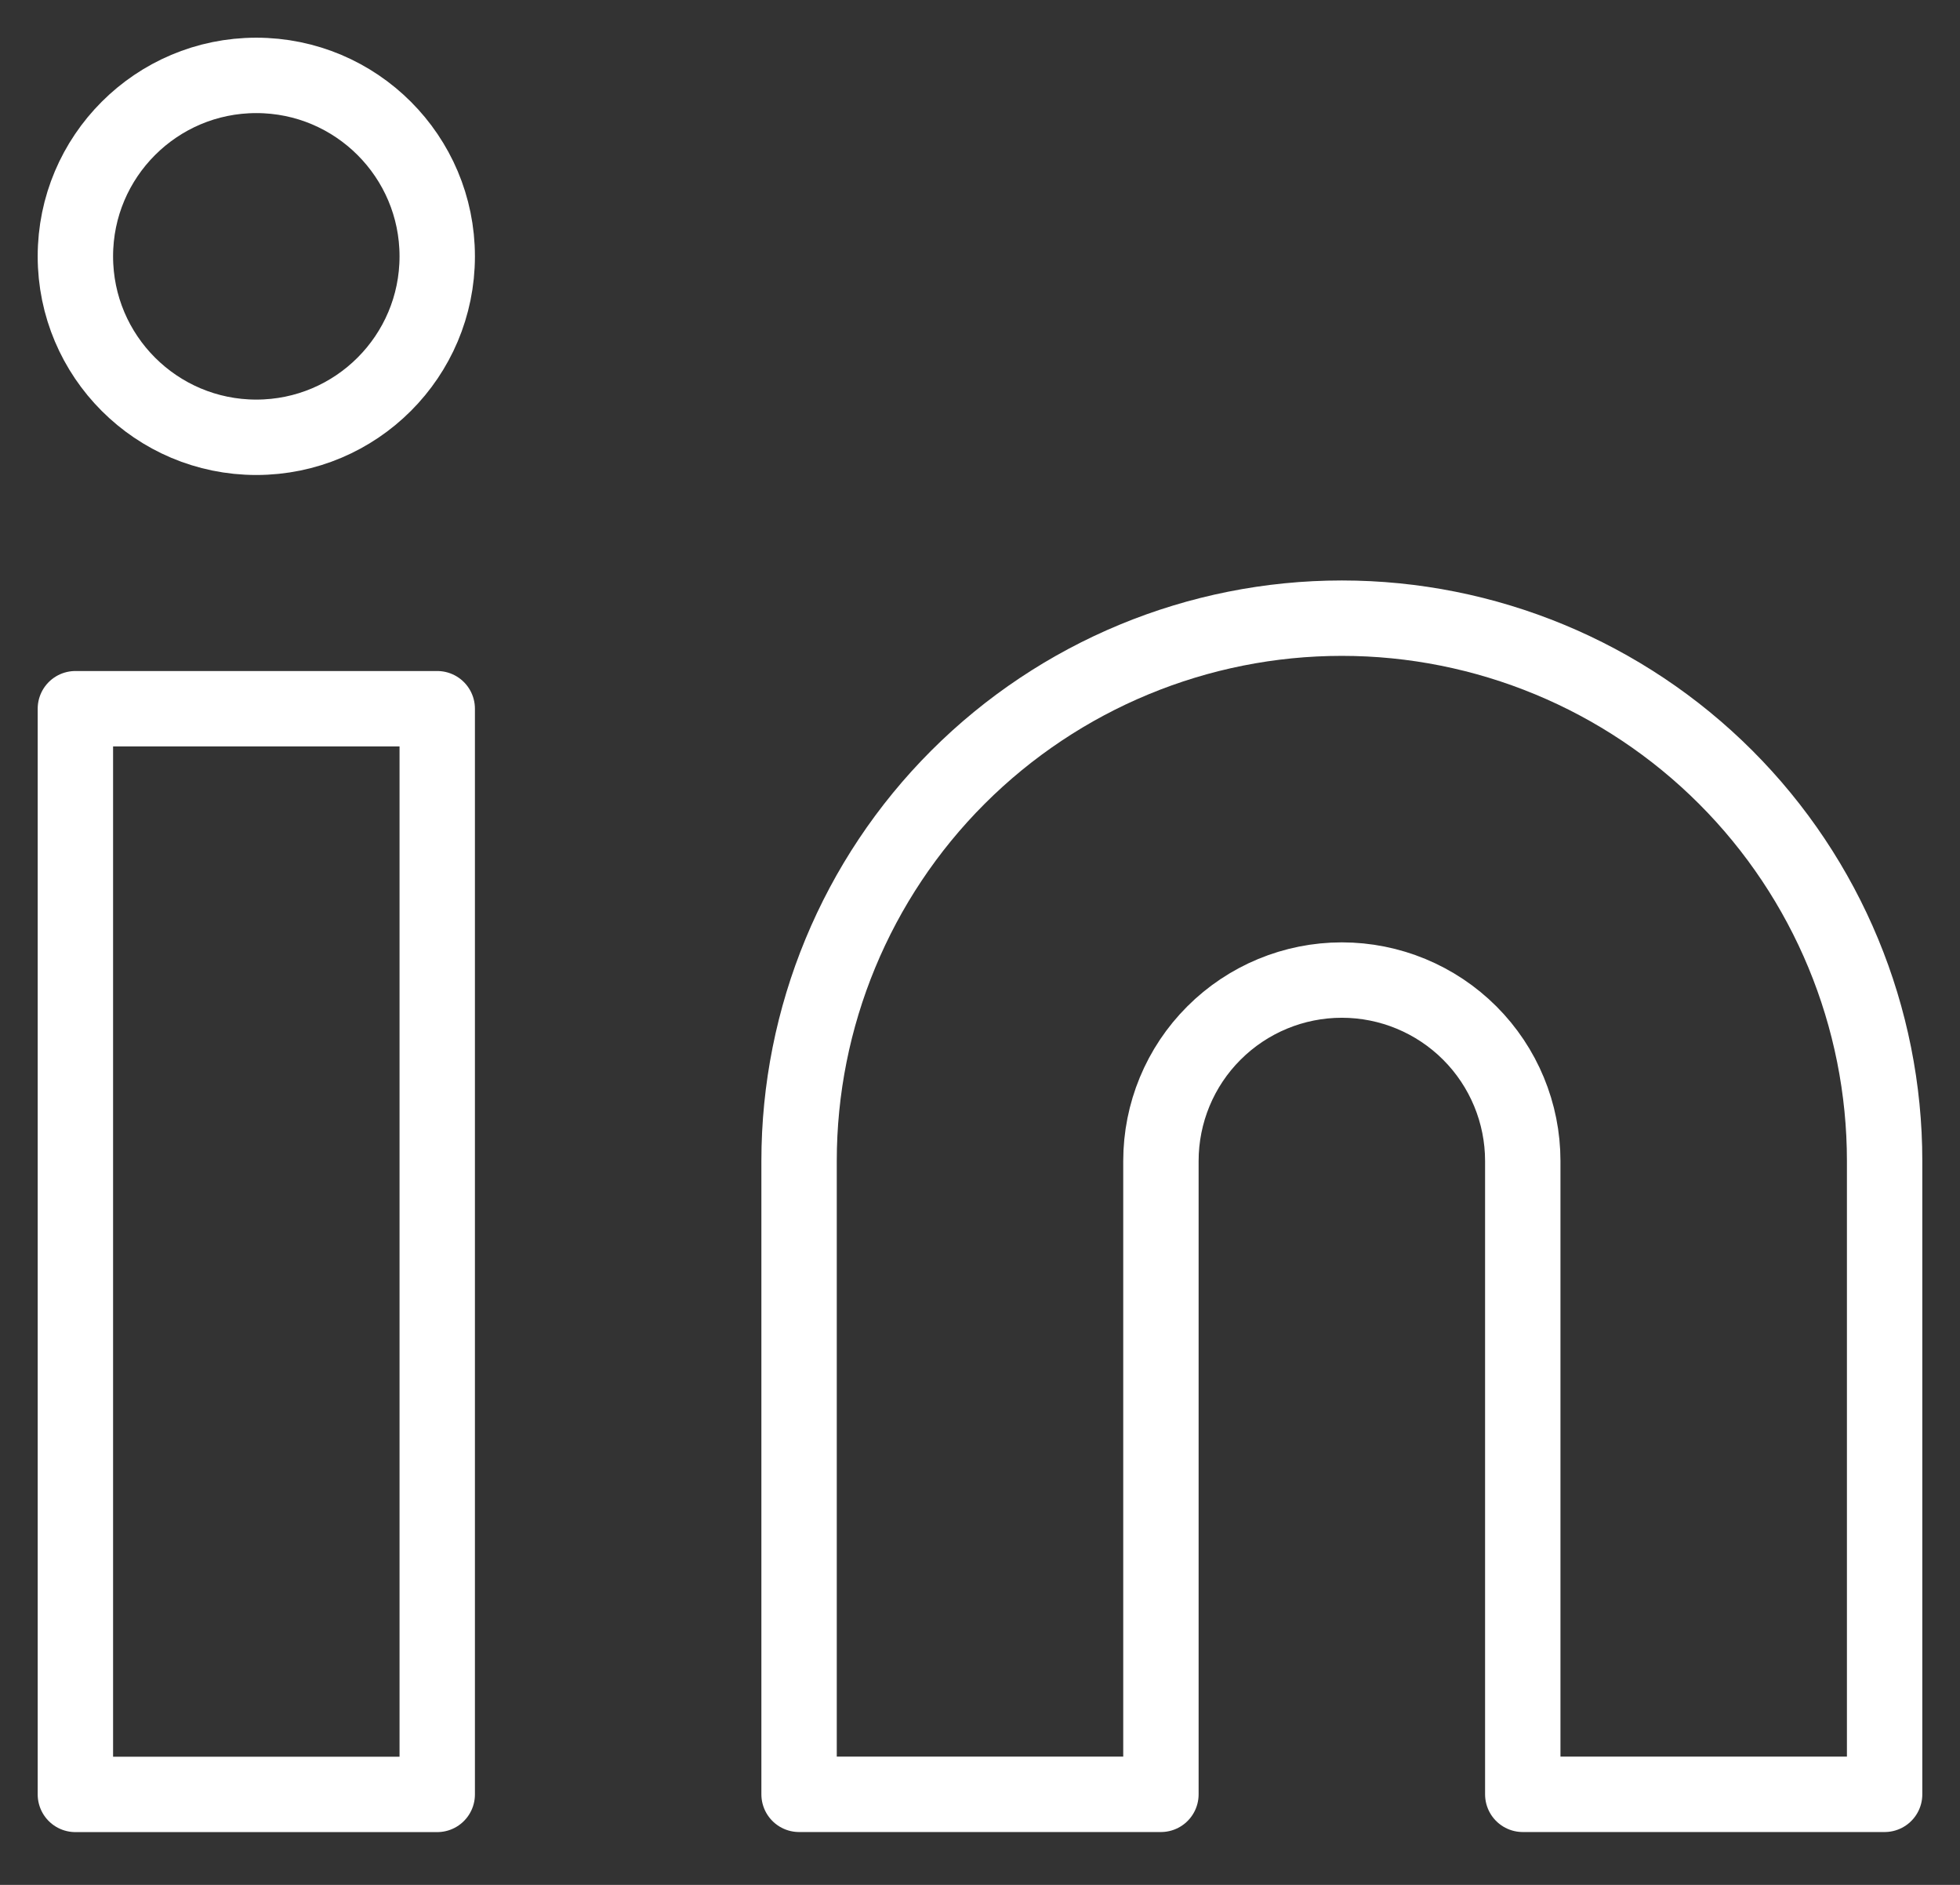
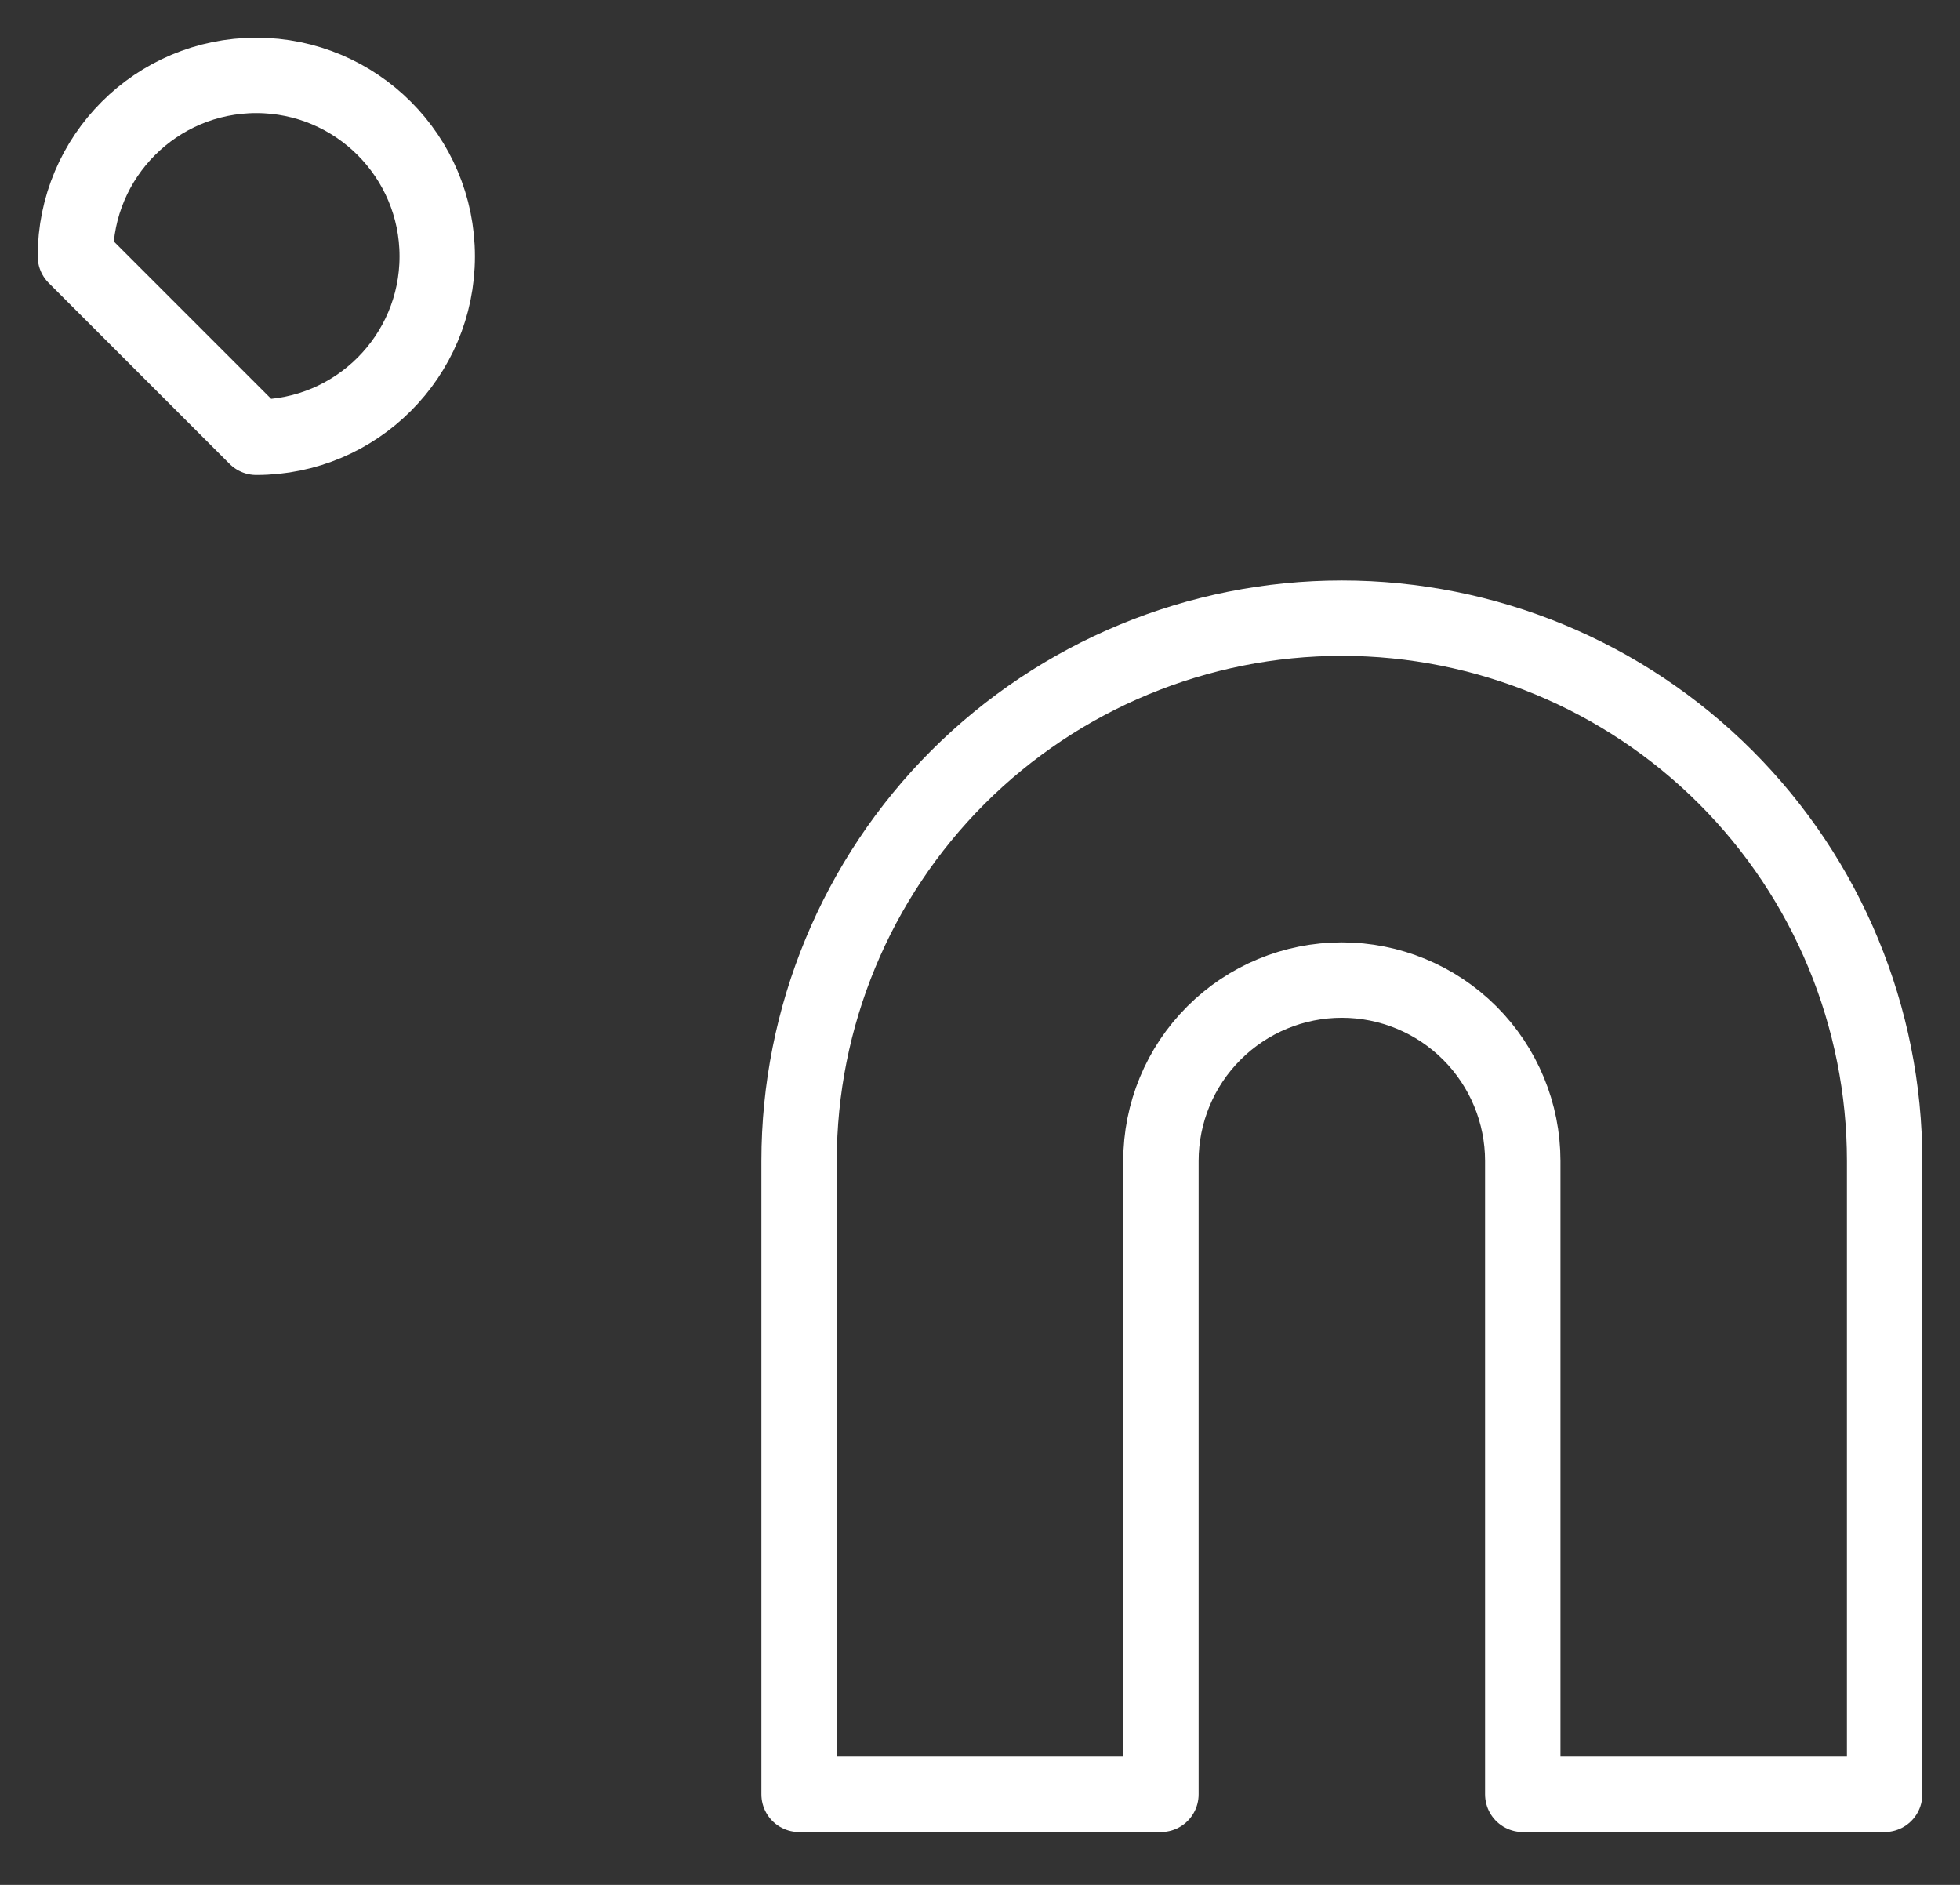
<svg xmlns="http://www.w3.org/2000/svg" width="26" height="25" viewBox="0 0 26 25" fill="none">
  <rect x="0" y="0" width="26" height="25" fill="#333333" stroke="none" />
  <path d="M17.8 8.199C19.709 8.199 21.541 8.958 22.891 10.308C24.241 11.658 25 13.49 25 15.399V23.799H20.2V15.399C20.2 14.763 19.947 14.152 19.497 13.702C19.047 13.252 18.436 12.999 17.8 12.999C17.163 12.999 16.553 13.252 16.103 13.702C15.652 14.152 15.4 14.763 15.4 15.399V23.799H10.6V15.399C10.6 13.49 11.358 11.658 12.708 10.308C14.059 8.958 15.89 8.199 17.8 8.199Z" stroke="white" stroke-linecap="round" stroke-linejoin="round" />
-   <path d="M5.8 9.4H1V23.8H5.8V9.4Z" stroke="white" stroke-linecap="round" stroke-linejoin="round" />
-   <path d="M3.4 5.8C4.725 5.8 5.8 4.725 5.8 3.4C5.8 2.075 4.725 1 3.4 1C2.075 1 1 2.075 1 3.4C1 4.725 2.075 5.8 3.4 5.8Z" stroke="white" stroke-linecap="round" stroke-linejoin="round" />
+   <path d="M3.4 5.8C4.725 5.8 5.8 4.725 5.8 3.4C5.8 2.075 4.725 1 3.4 1C2.075 1 1 2.075 1 3.4Z" stroke="white" stroke-linecap="round" stroke-linejoin="round" />
</svg>